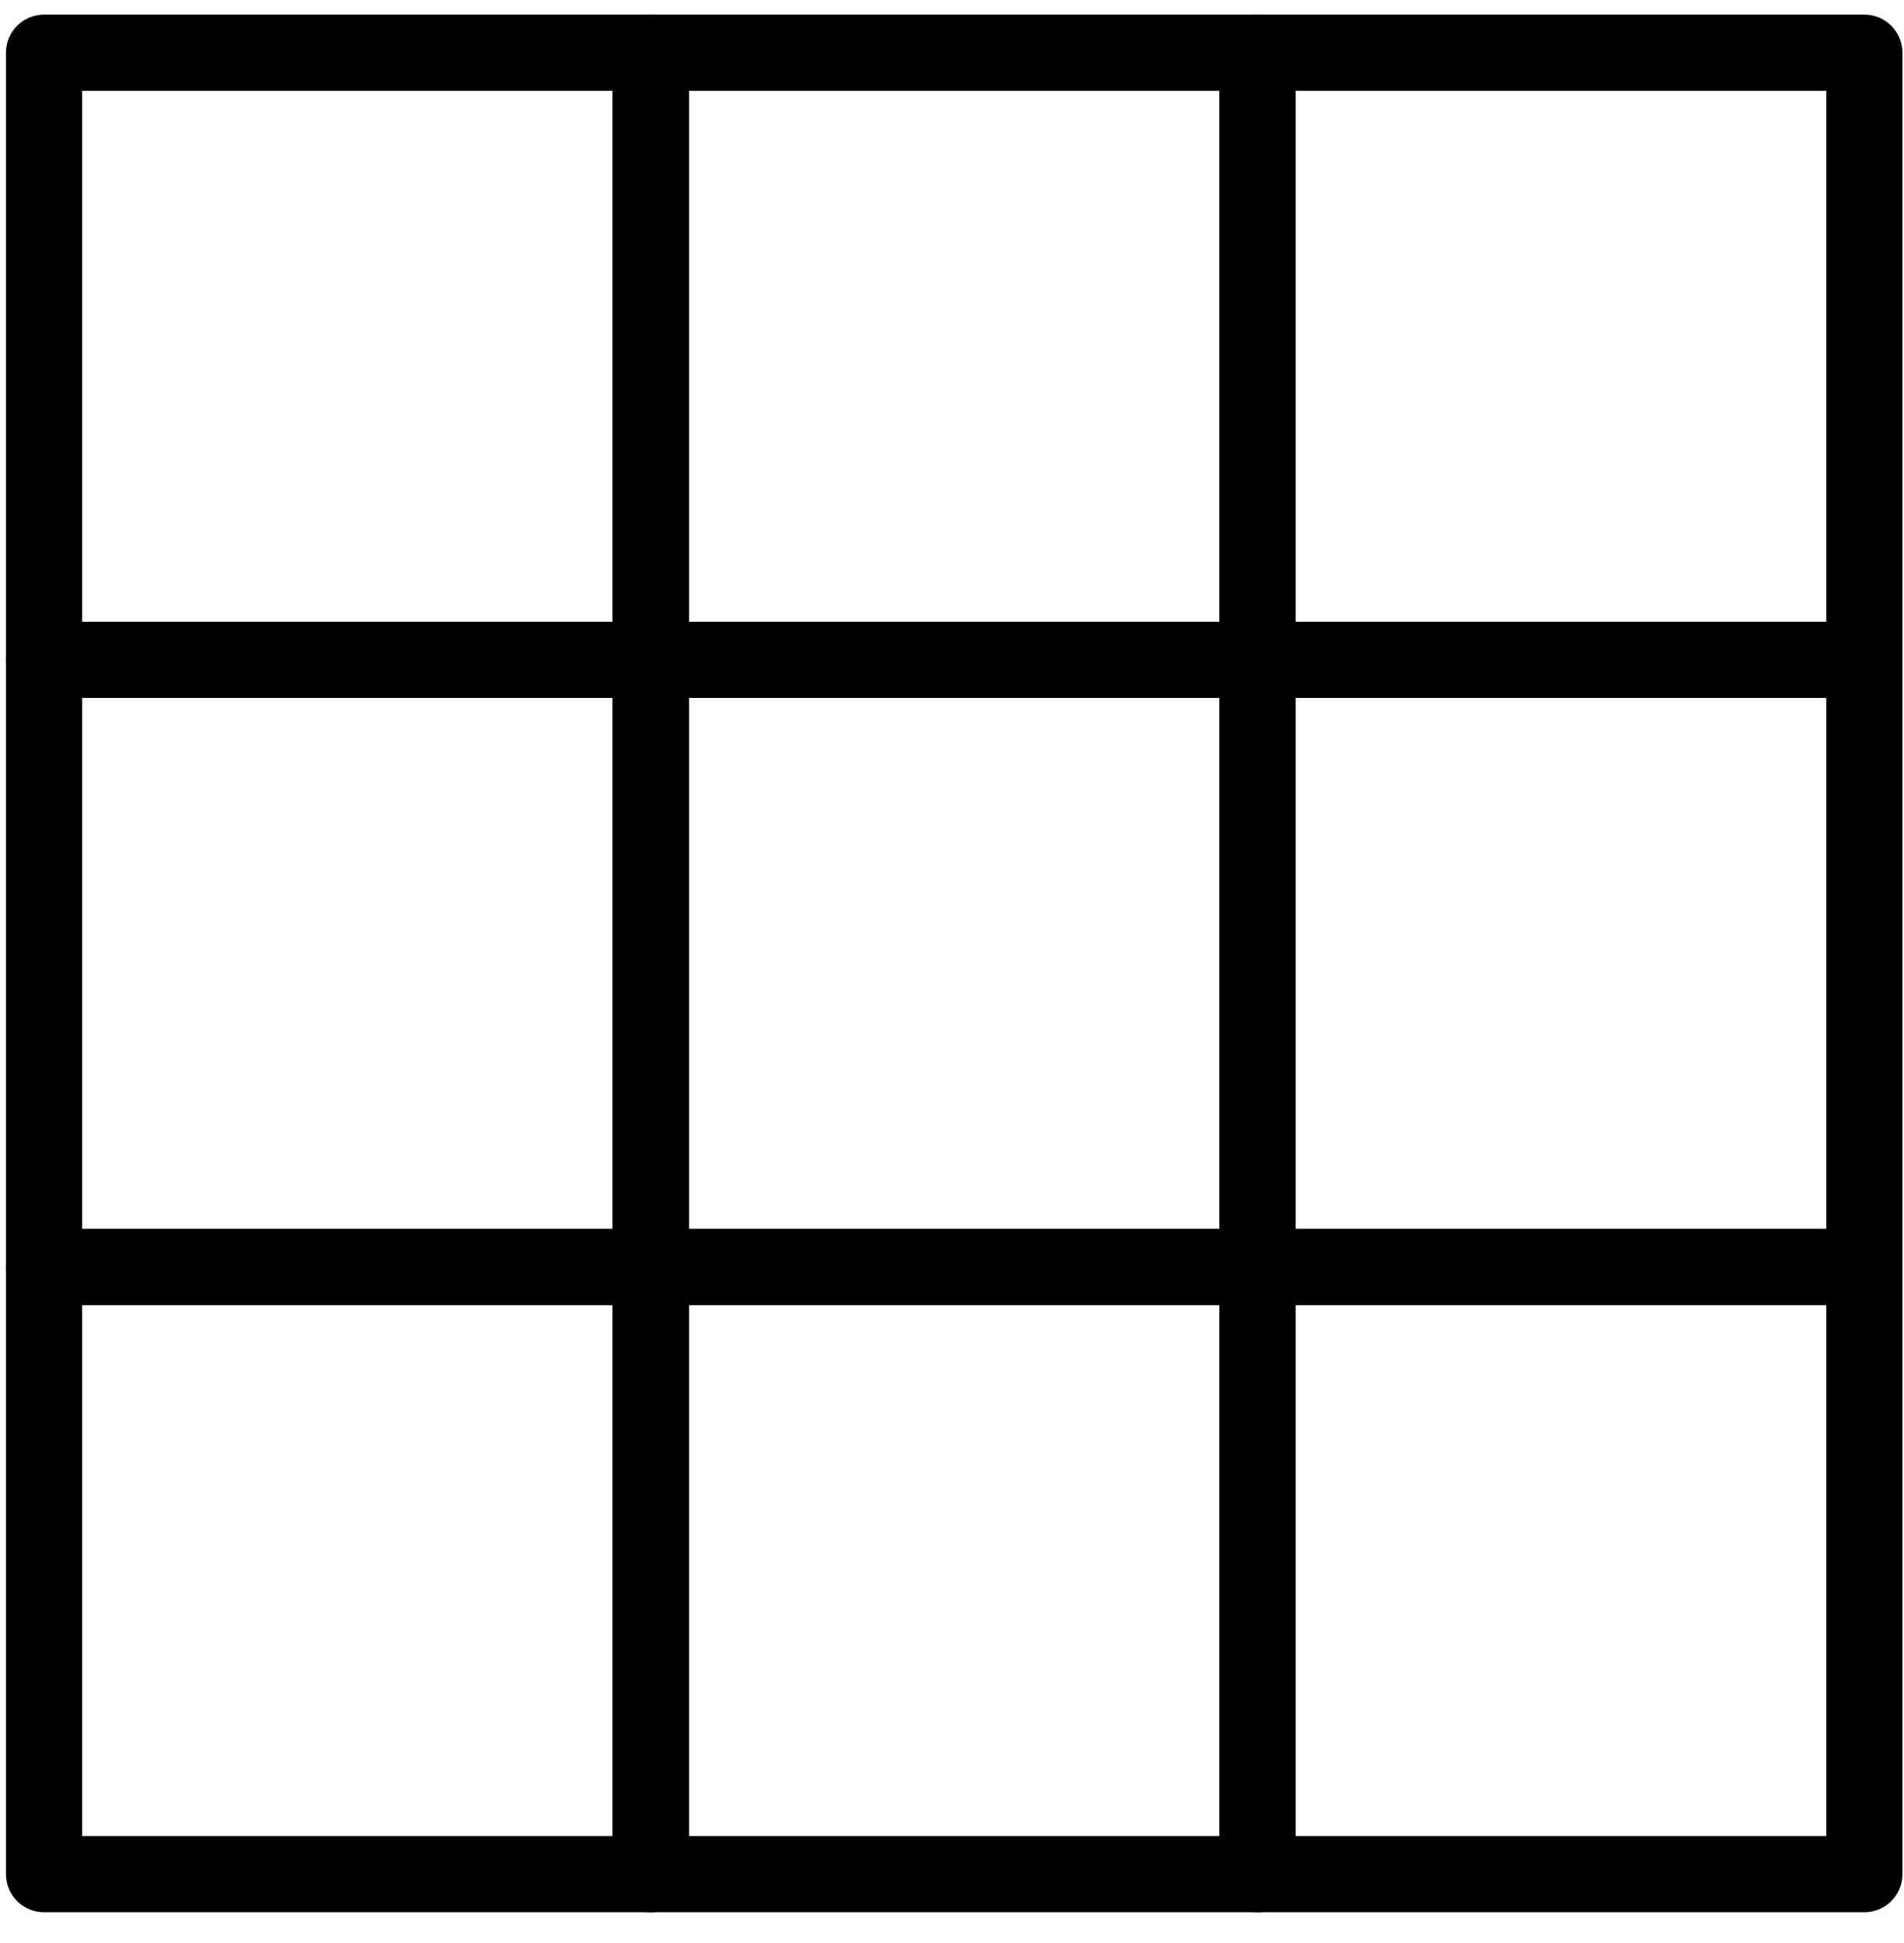
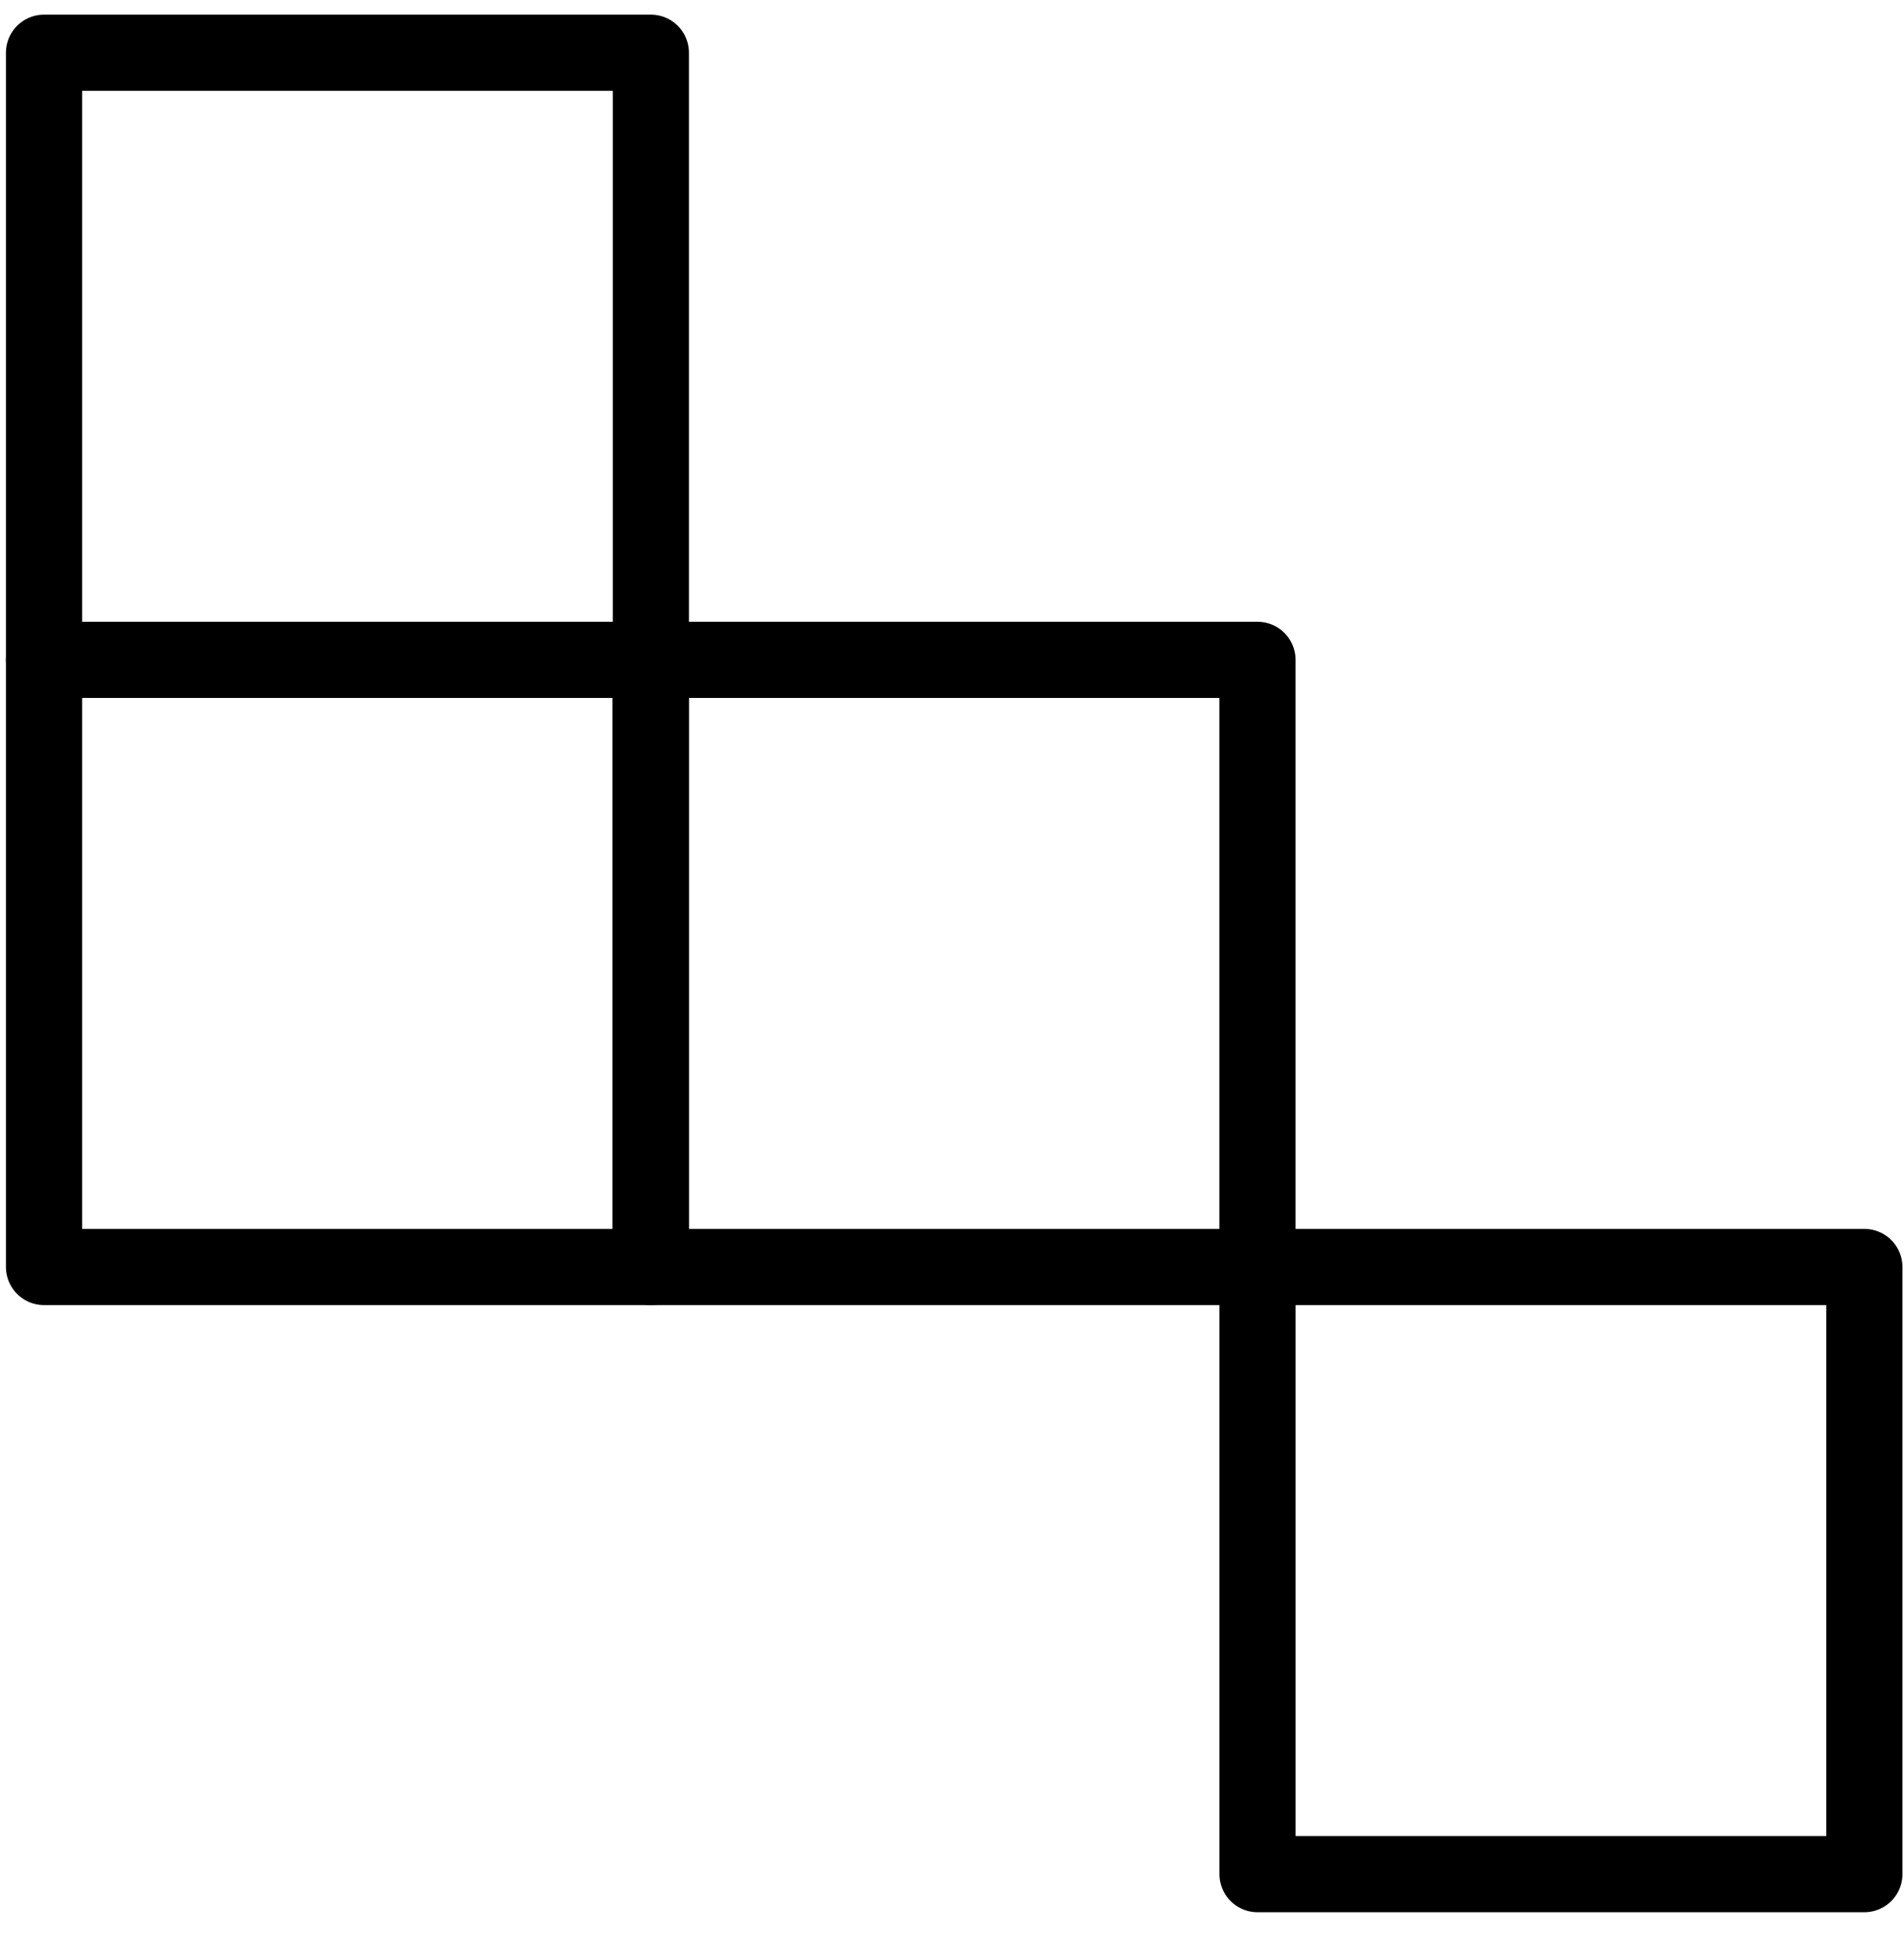
<svg xmlns="http://www.w3.org/2000/svg" width="50" height="51" viewBox="0 0 50 51" fill="none">
-   <rect x="33.023" y="1.384" width="15.936" height="15.936" stroke="black" stroke-width="2" stroke-linejoin="round" />
  <rect x="1.156" y="1.384" width="15.936" height="15.936" stroke="black" stroke-width="2" stroke-linejoin="round" />
-   <rect x="17.086" y="1.384" width="15.936" height="15.936" stroke="black" stroke-width="2" stroke-linejoin="round" />
-   <rect x="33.023" y="17.32" width="15.936" height="15.936" stroke="black" stroke-width="2" stroke-linejoin="round" />
  <rect x="33.023" y="33.256" width="15.936" height="15.936" stroke="black" stroke-width="2" stroke-linejoin="round" />
  <rect x="1.156" y="17.32" width="15.936" height="15.936" stroke="black" stroke-width="2" stroke-linejoin="round" />
-   <rect x="1.156" y="33.256" width="15.936" height="15.936" stroke="black" stroke-width="2" stroke-linejoin="round" />
  <rect x="17.086" y="17.32" width="15.936" height="15.936" stroke="black" stroke-width="2" stroke-linejoin="round" />
-   <rect x="17.086" y="33.256" width="15.936" height="15.936" stroke="black" stroke-width="2" stroke-linejoin="round" />
</svg>